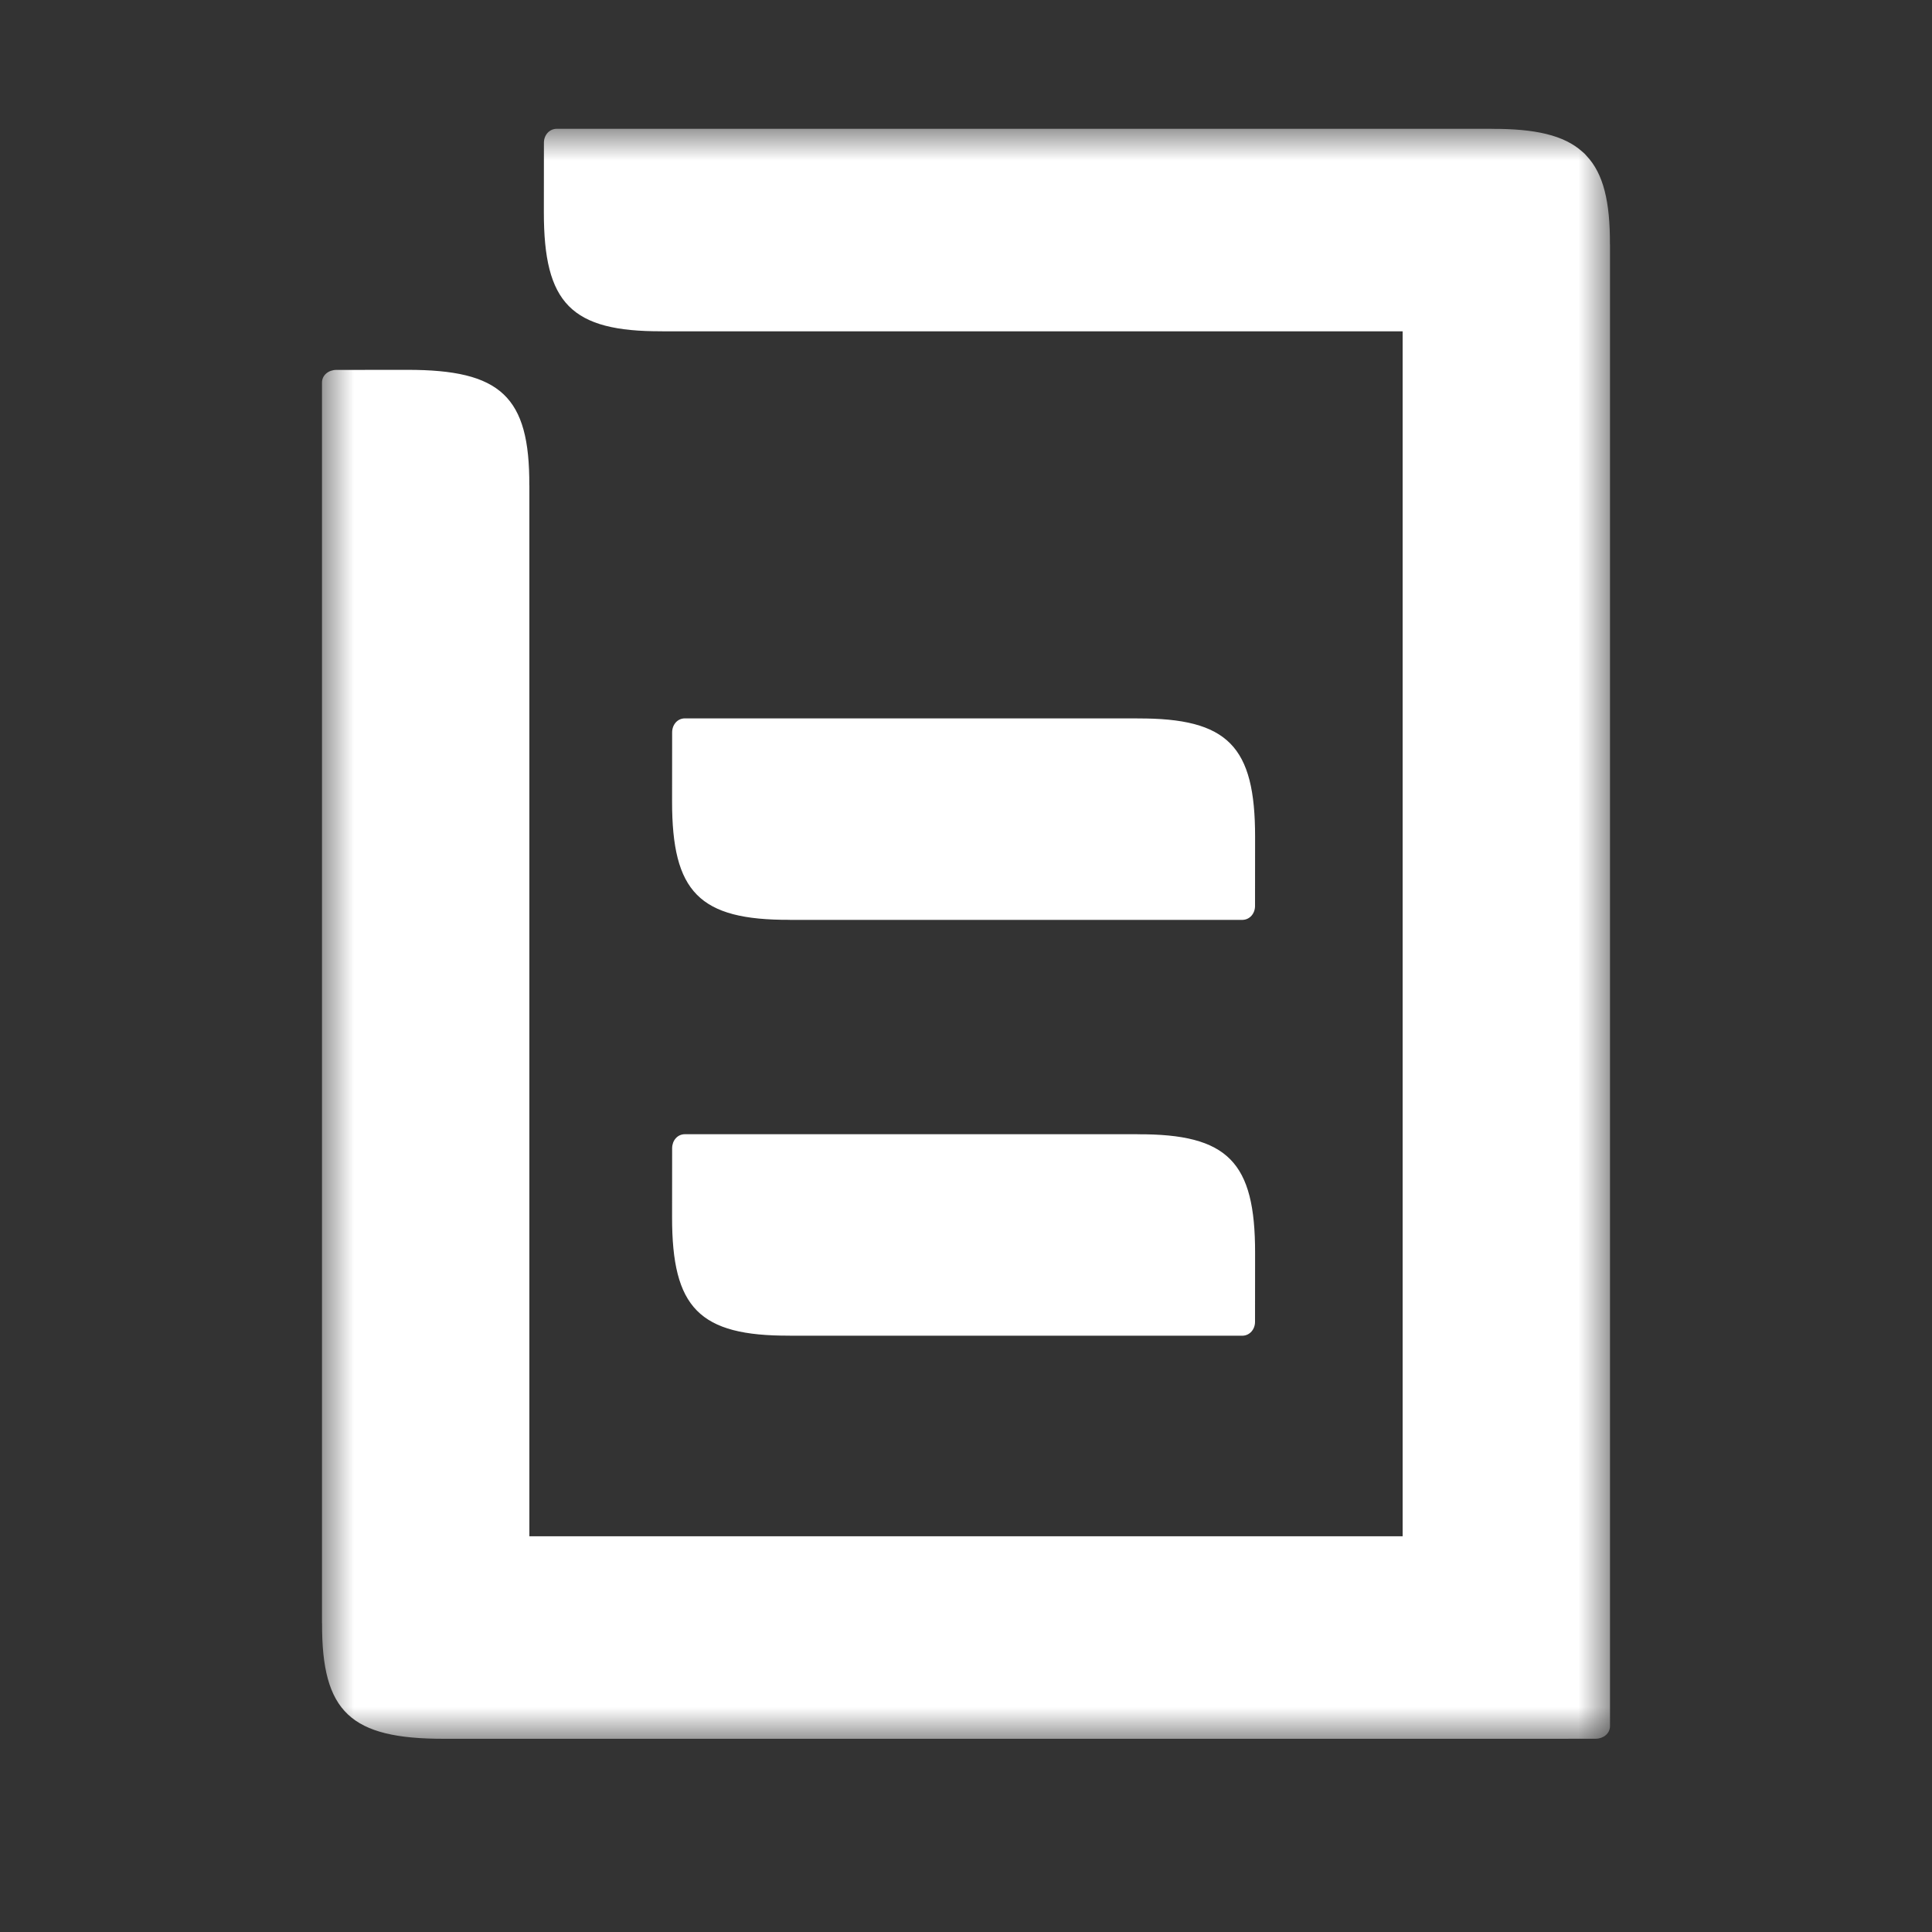
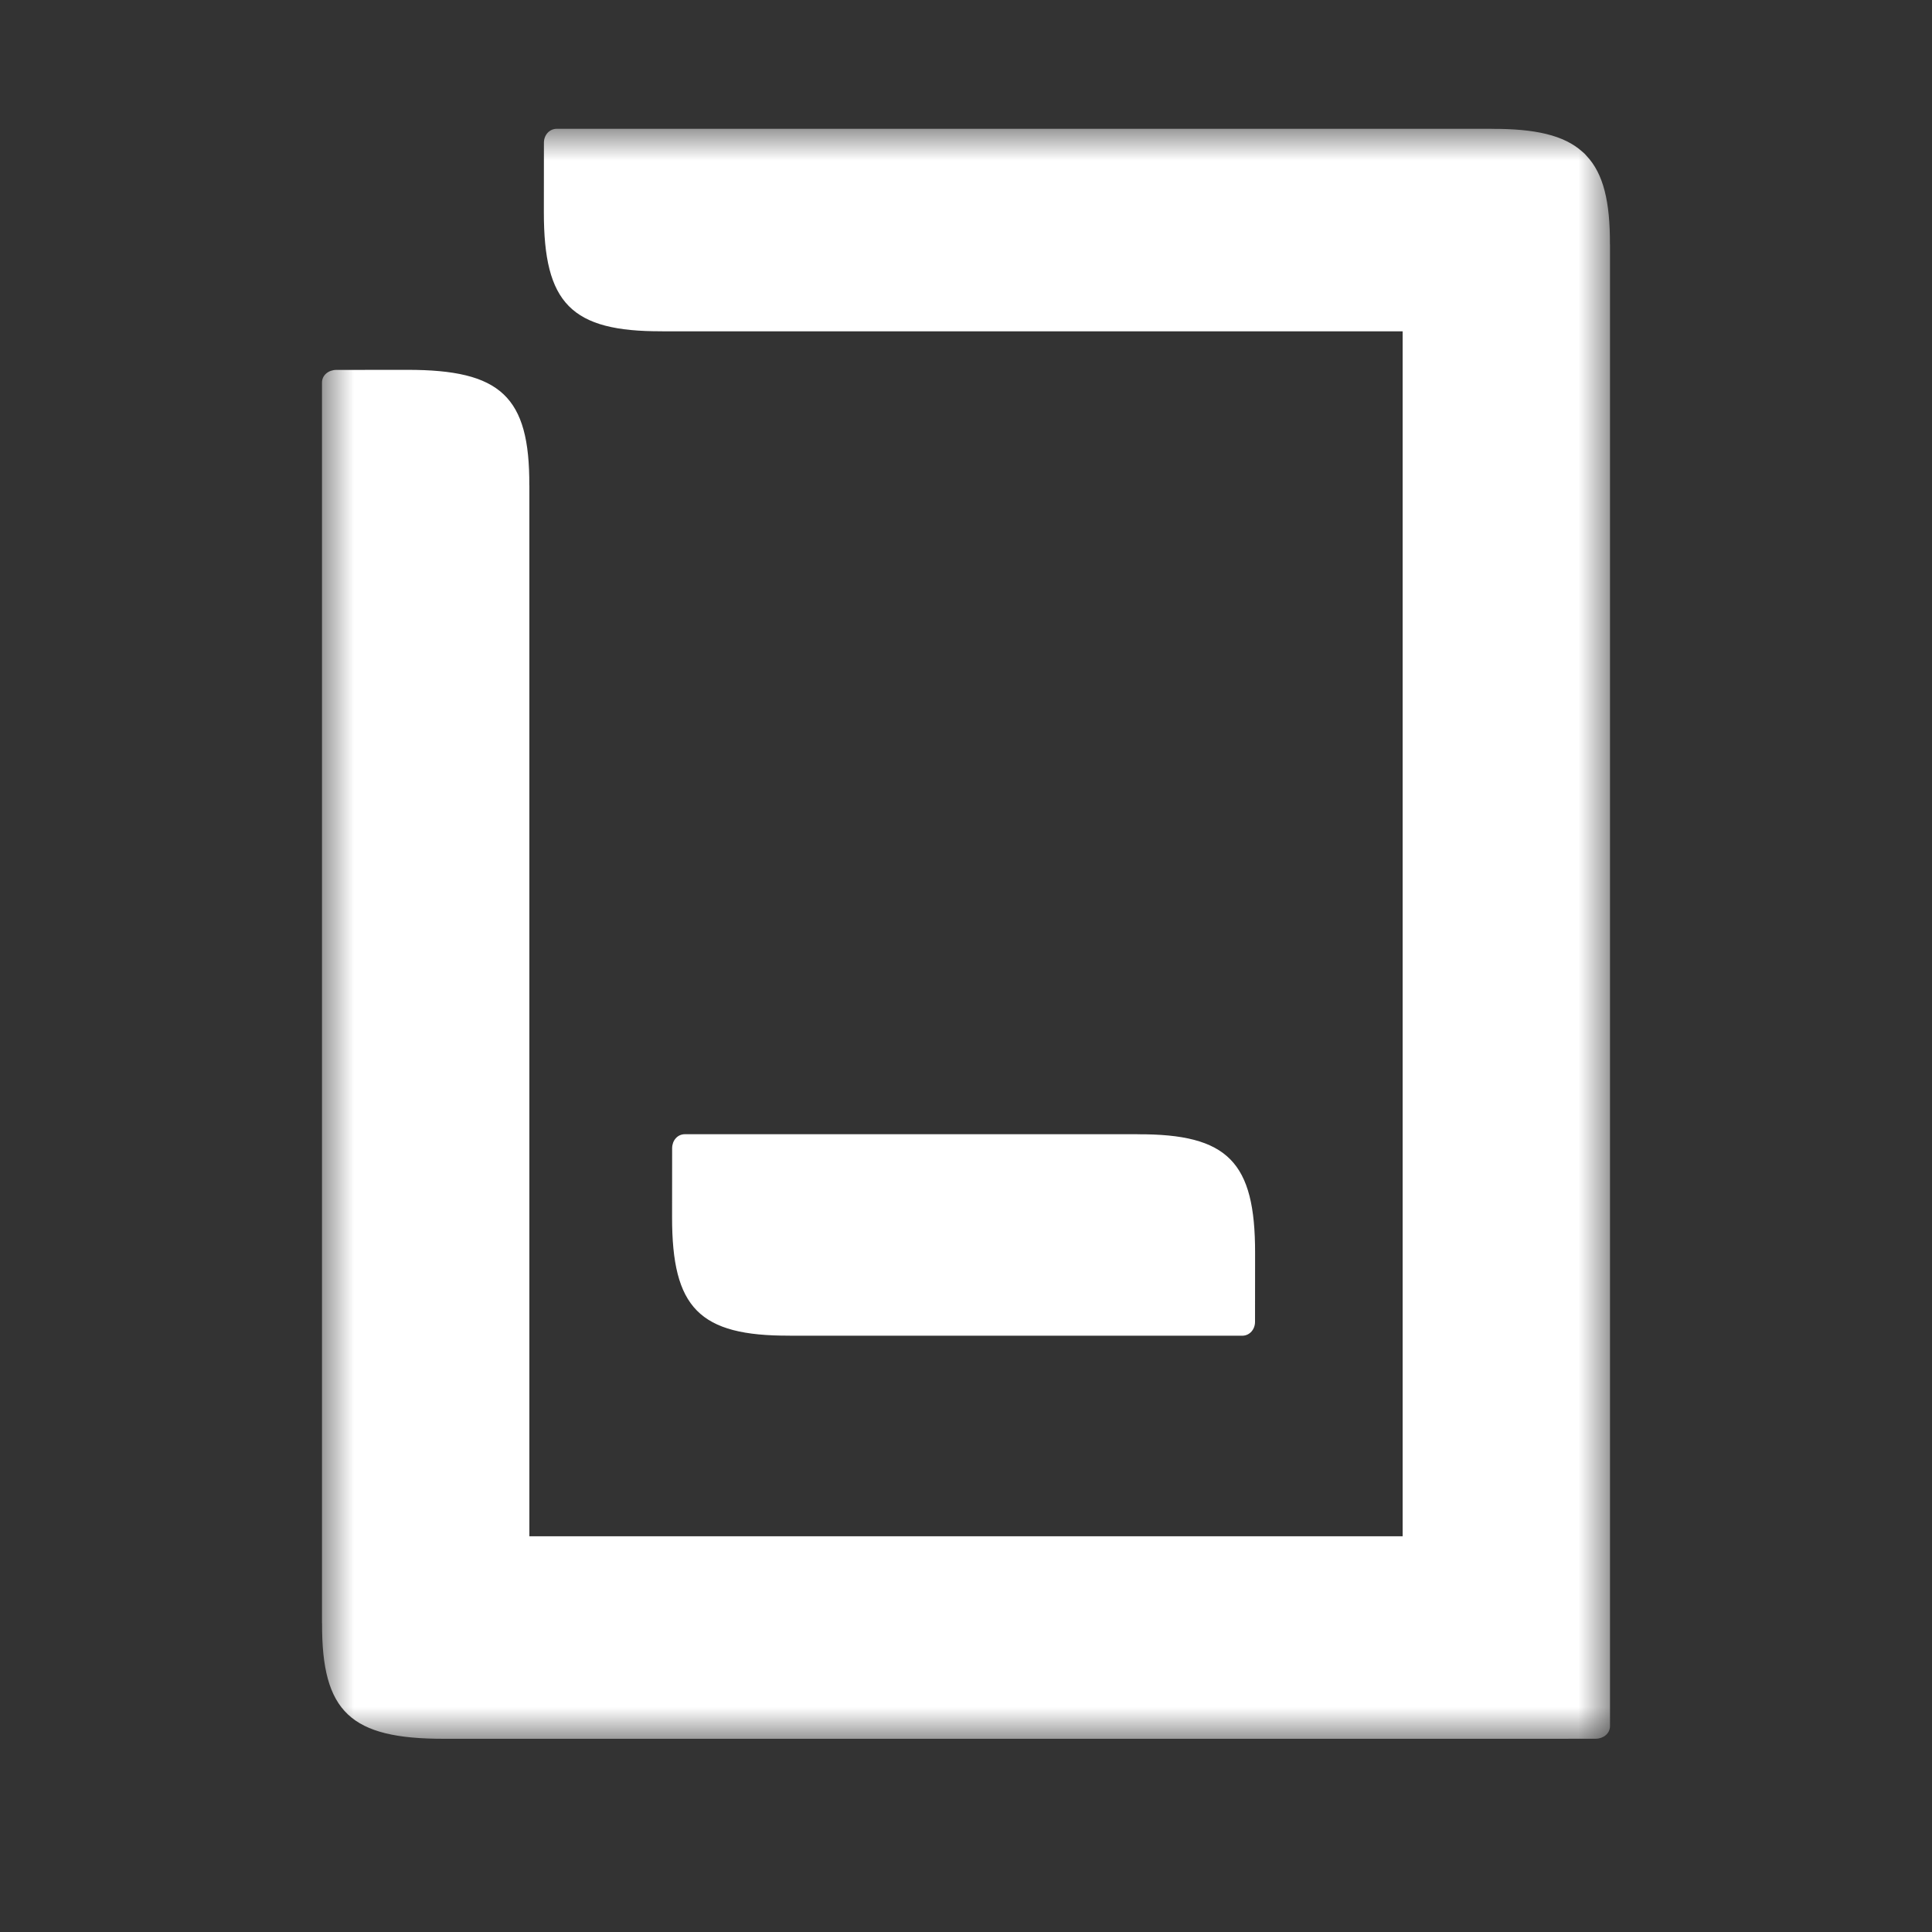
<svg xmlns="http://www.w3.org/2000/svg" xmlns:xlink="http://www.w3.org/1999/xlink" width="30px" height="30px" viewBox="0 0 30 30" version="1.1">
  <rect x="0" y="0" width="30" height="30" fill="#333333" stroke="none" />
  <title>ic_article_white</title>
  <defs>
    <polygon id="path-1" points="0 0 20 0 20 25 0 25" />
  </defs>
  <g id="ic_article_white" stroke="none" stroke-width="1" fill="none" fill-rule="evenodd">
    <g id="Group-8" transform="translate(5, 2)">
      <g id="Group-3">
        <mask id="mask-2" fill="white">
          <use xlink:href="#path-1" />
        </mask>
        <g id="Clip-2" />
        <path d="M20,1.794 L19.999,1.795 C20.002,1.135 19.899,0.698 19.635,0.419 C19.625,0.408 19.615,0.397 19.605,0.386 C19.594,0.376 19.582,0.366 19.571,0.356 C19.285,0.099 18.838,-0.002 18.162,0.001 L18.163,-2.19138697e-05 C18.163,-2.19138697e-05 3.752,-2.19138697e-05 3.645,-2.19138697e-05 C3.527,0.001 3.446,0.1 3.446,0.216 C3.446,0.267 3.445,1.296 3.445,1.296 C3.444,2.709 3.866,3.151 5.283,3.144 L5.282,3.145 C5.282,3.145 12.526,3.145 16.78,3.145 C16.78,8.177 16.78,18.223 16.78,21.855 C14.53,21.855 6.95,21.854 3.22,21.855 L3.22,5.537 L3.219,5.538 C3.226,4.154 2.773,3.742 1.326,3.743 C1.326,3.743 0.273,3.744 0.222,3.744 C0.103,3.744 0.001,3.824 0,3.938 C0,4.042 0,23.206 0,23.206 L0.001,23.205 C-0.005,24.589 0.447,25.001 1.894,25 C1.894,25 2.423,25 2.749,25 L2.749,25 C2.749,25 18.956,25 19.062,25 L19.062,25 C19.368,25 19.748,25 19.779,24.999 C19.897,24.998 19.999,24.919 20,24.805 C20,24.701 20,1.794 20,1.794" id="Fill-1" fill="#FFFFFF" mask="url(#mask-2)" />
      </g>
-       <path d="M5.635,9.155 C5.518,9.155 5.438,9.254 5.437,9.37 C5.437,9.42 5.436,10.444 5.436,10.444 C5.435,11.85 5.855,12.289 7.265,12.283 L7.264,12.284 C7.264,12.284 14.184,12.284 14.29,12.284 C14.407,12.283 14.488,12.184 14.488,12.069 C14.489,12.019 14.489,10.995 14.489,10.995 C14.49,9.589 14.071,9.149 12.661,9.156 L12.662,9.155 C12.662,9.155 5.742,9.154 5.635,9.155" id="Fill-4" fill="#FFFFFF" />
      <path d="M5.635,15.612 C5.518,15.612 5.438,15.711 5.437,15.827 C5.437,15.877 5.436,16.901 5.436,16.901 C5.435,18.307 5.855,18.747 7.265,18.74 L7.264,18.741 C7.264,18.741 14.184,18.741 14.29,18.741 C14.407,18.74 14.488,18.641 14.488,18.526 C14.489,18.476 14.489,17.452 14.489,17.452 C14.49,16.046 14.071,15.606 12.661,15.613 L12.662,15.612 C12.662,15.612 5.742,15.612 5.635,15.612" id="Fill-6" fill="#FFFFFF" />
    </g>
  </g>
</svg>